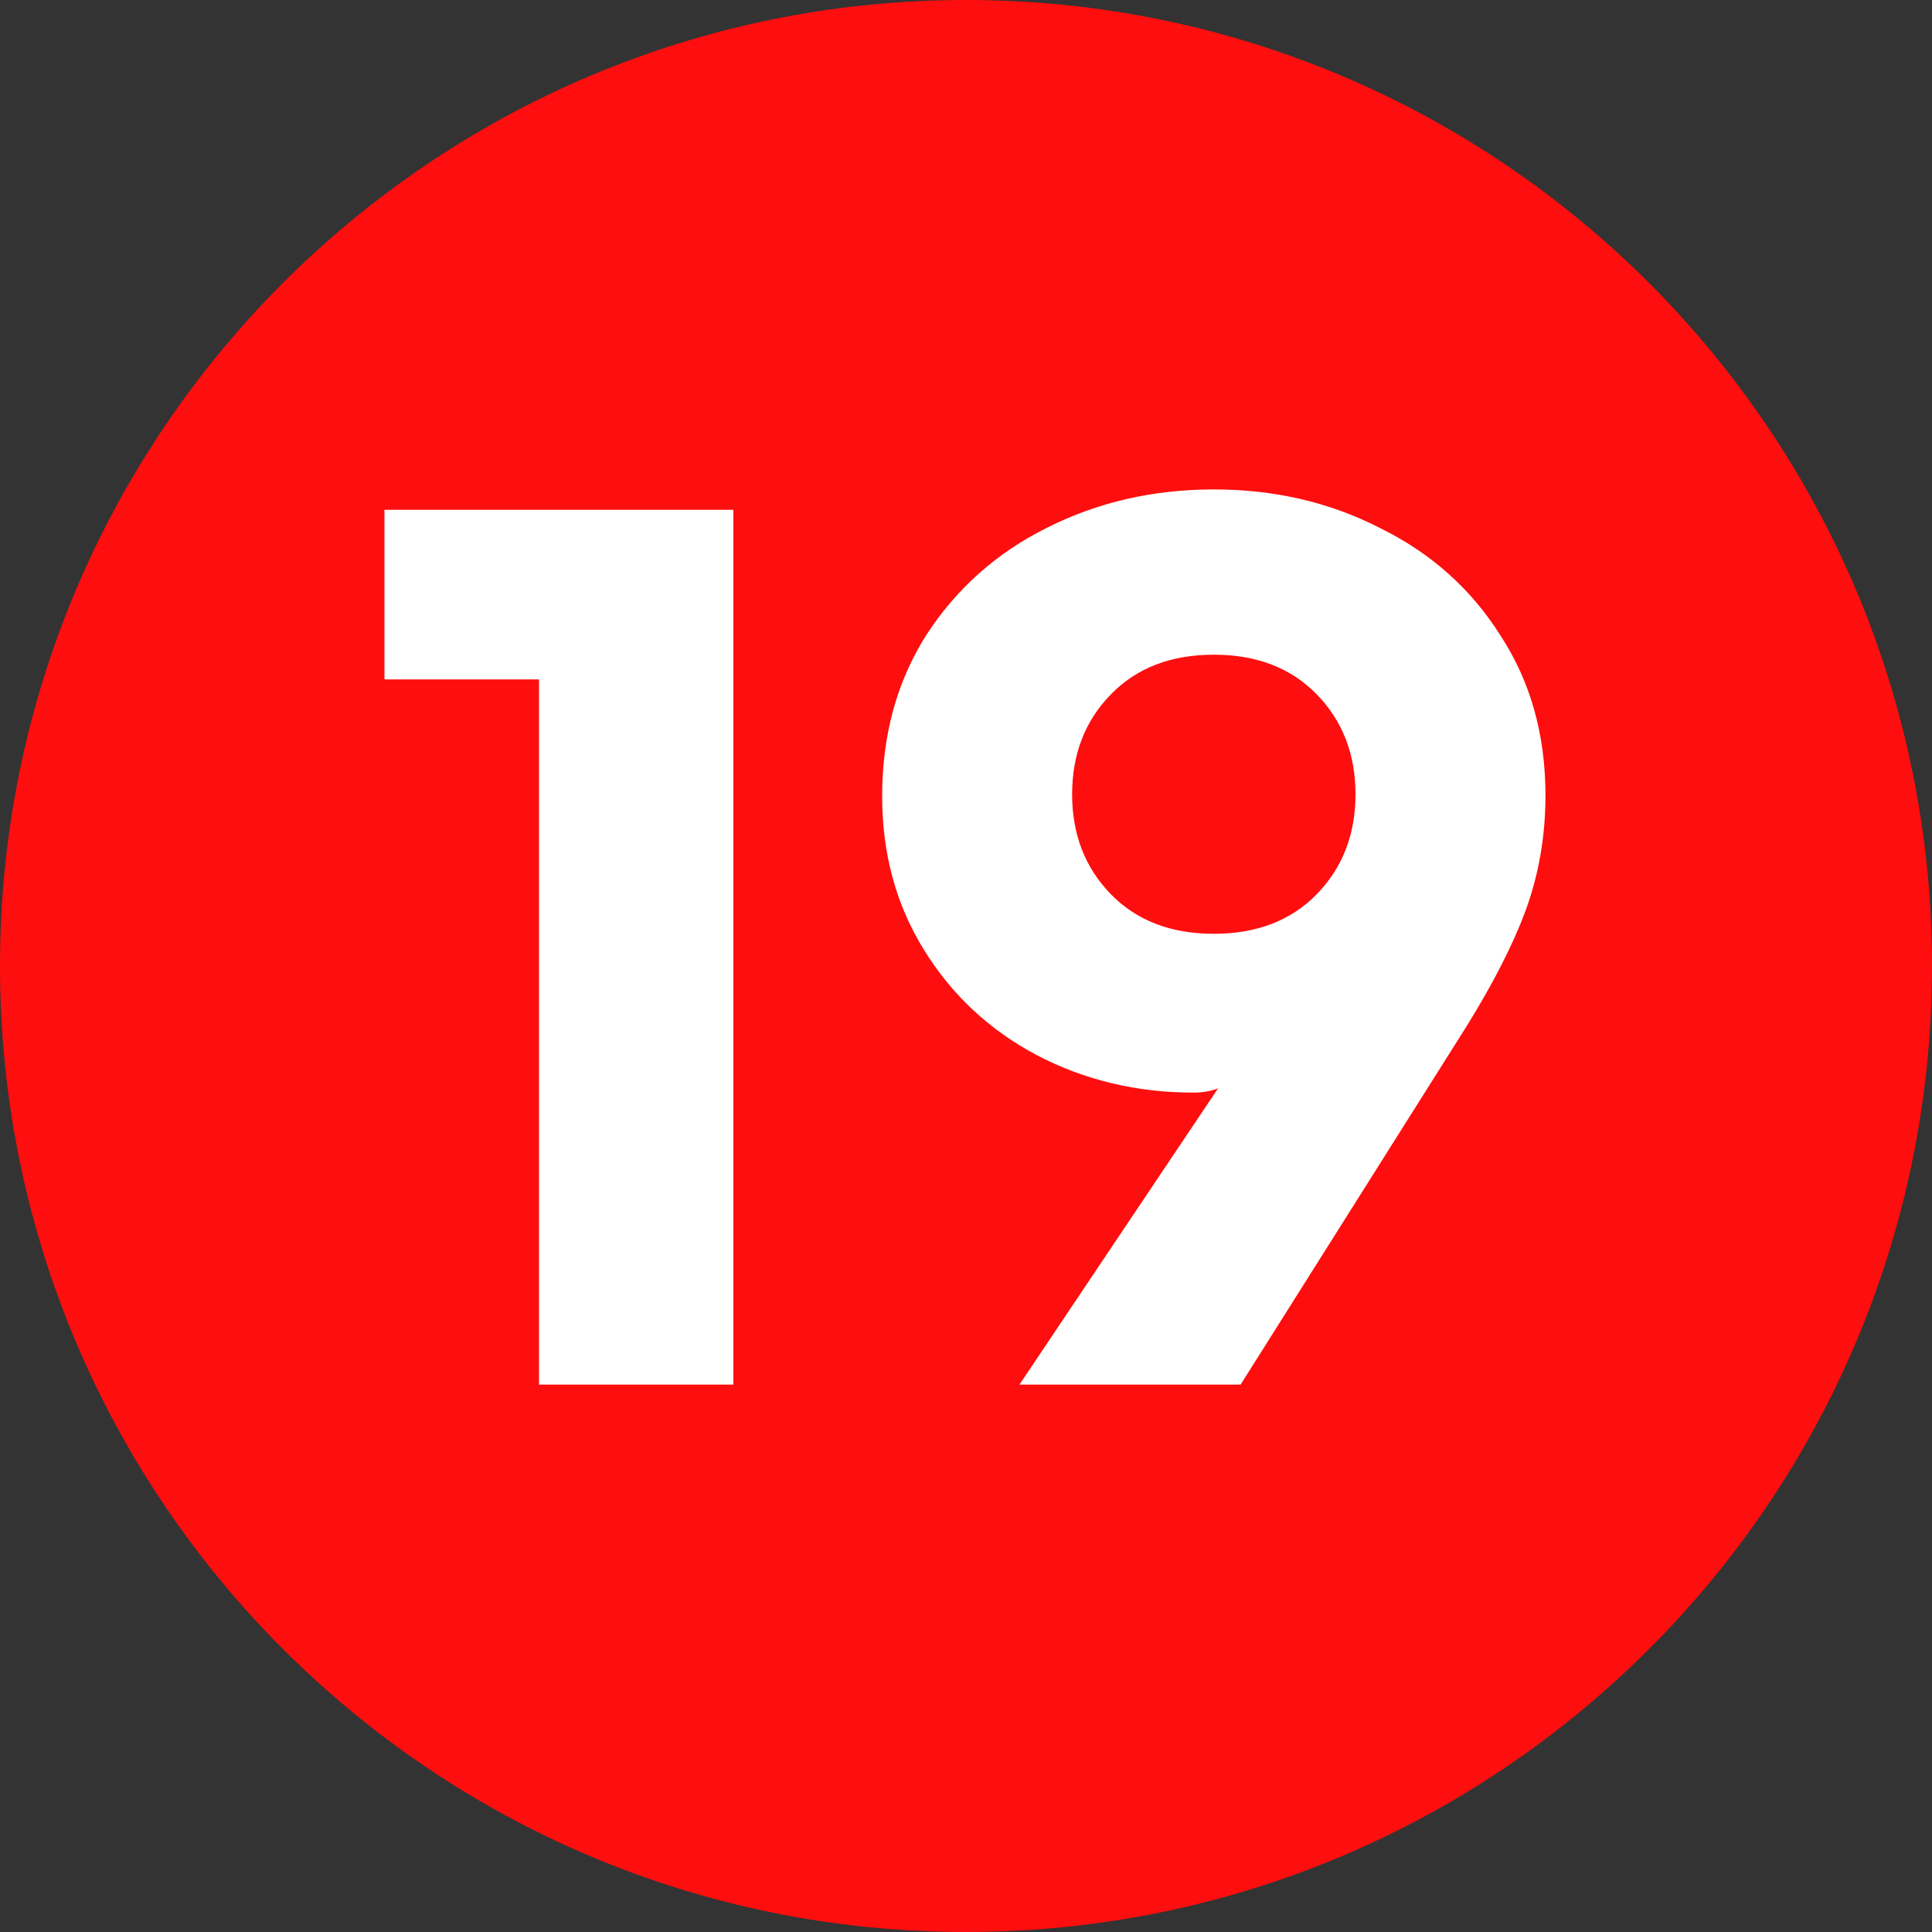
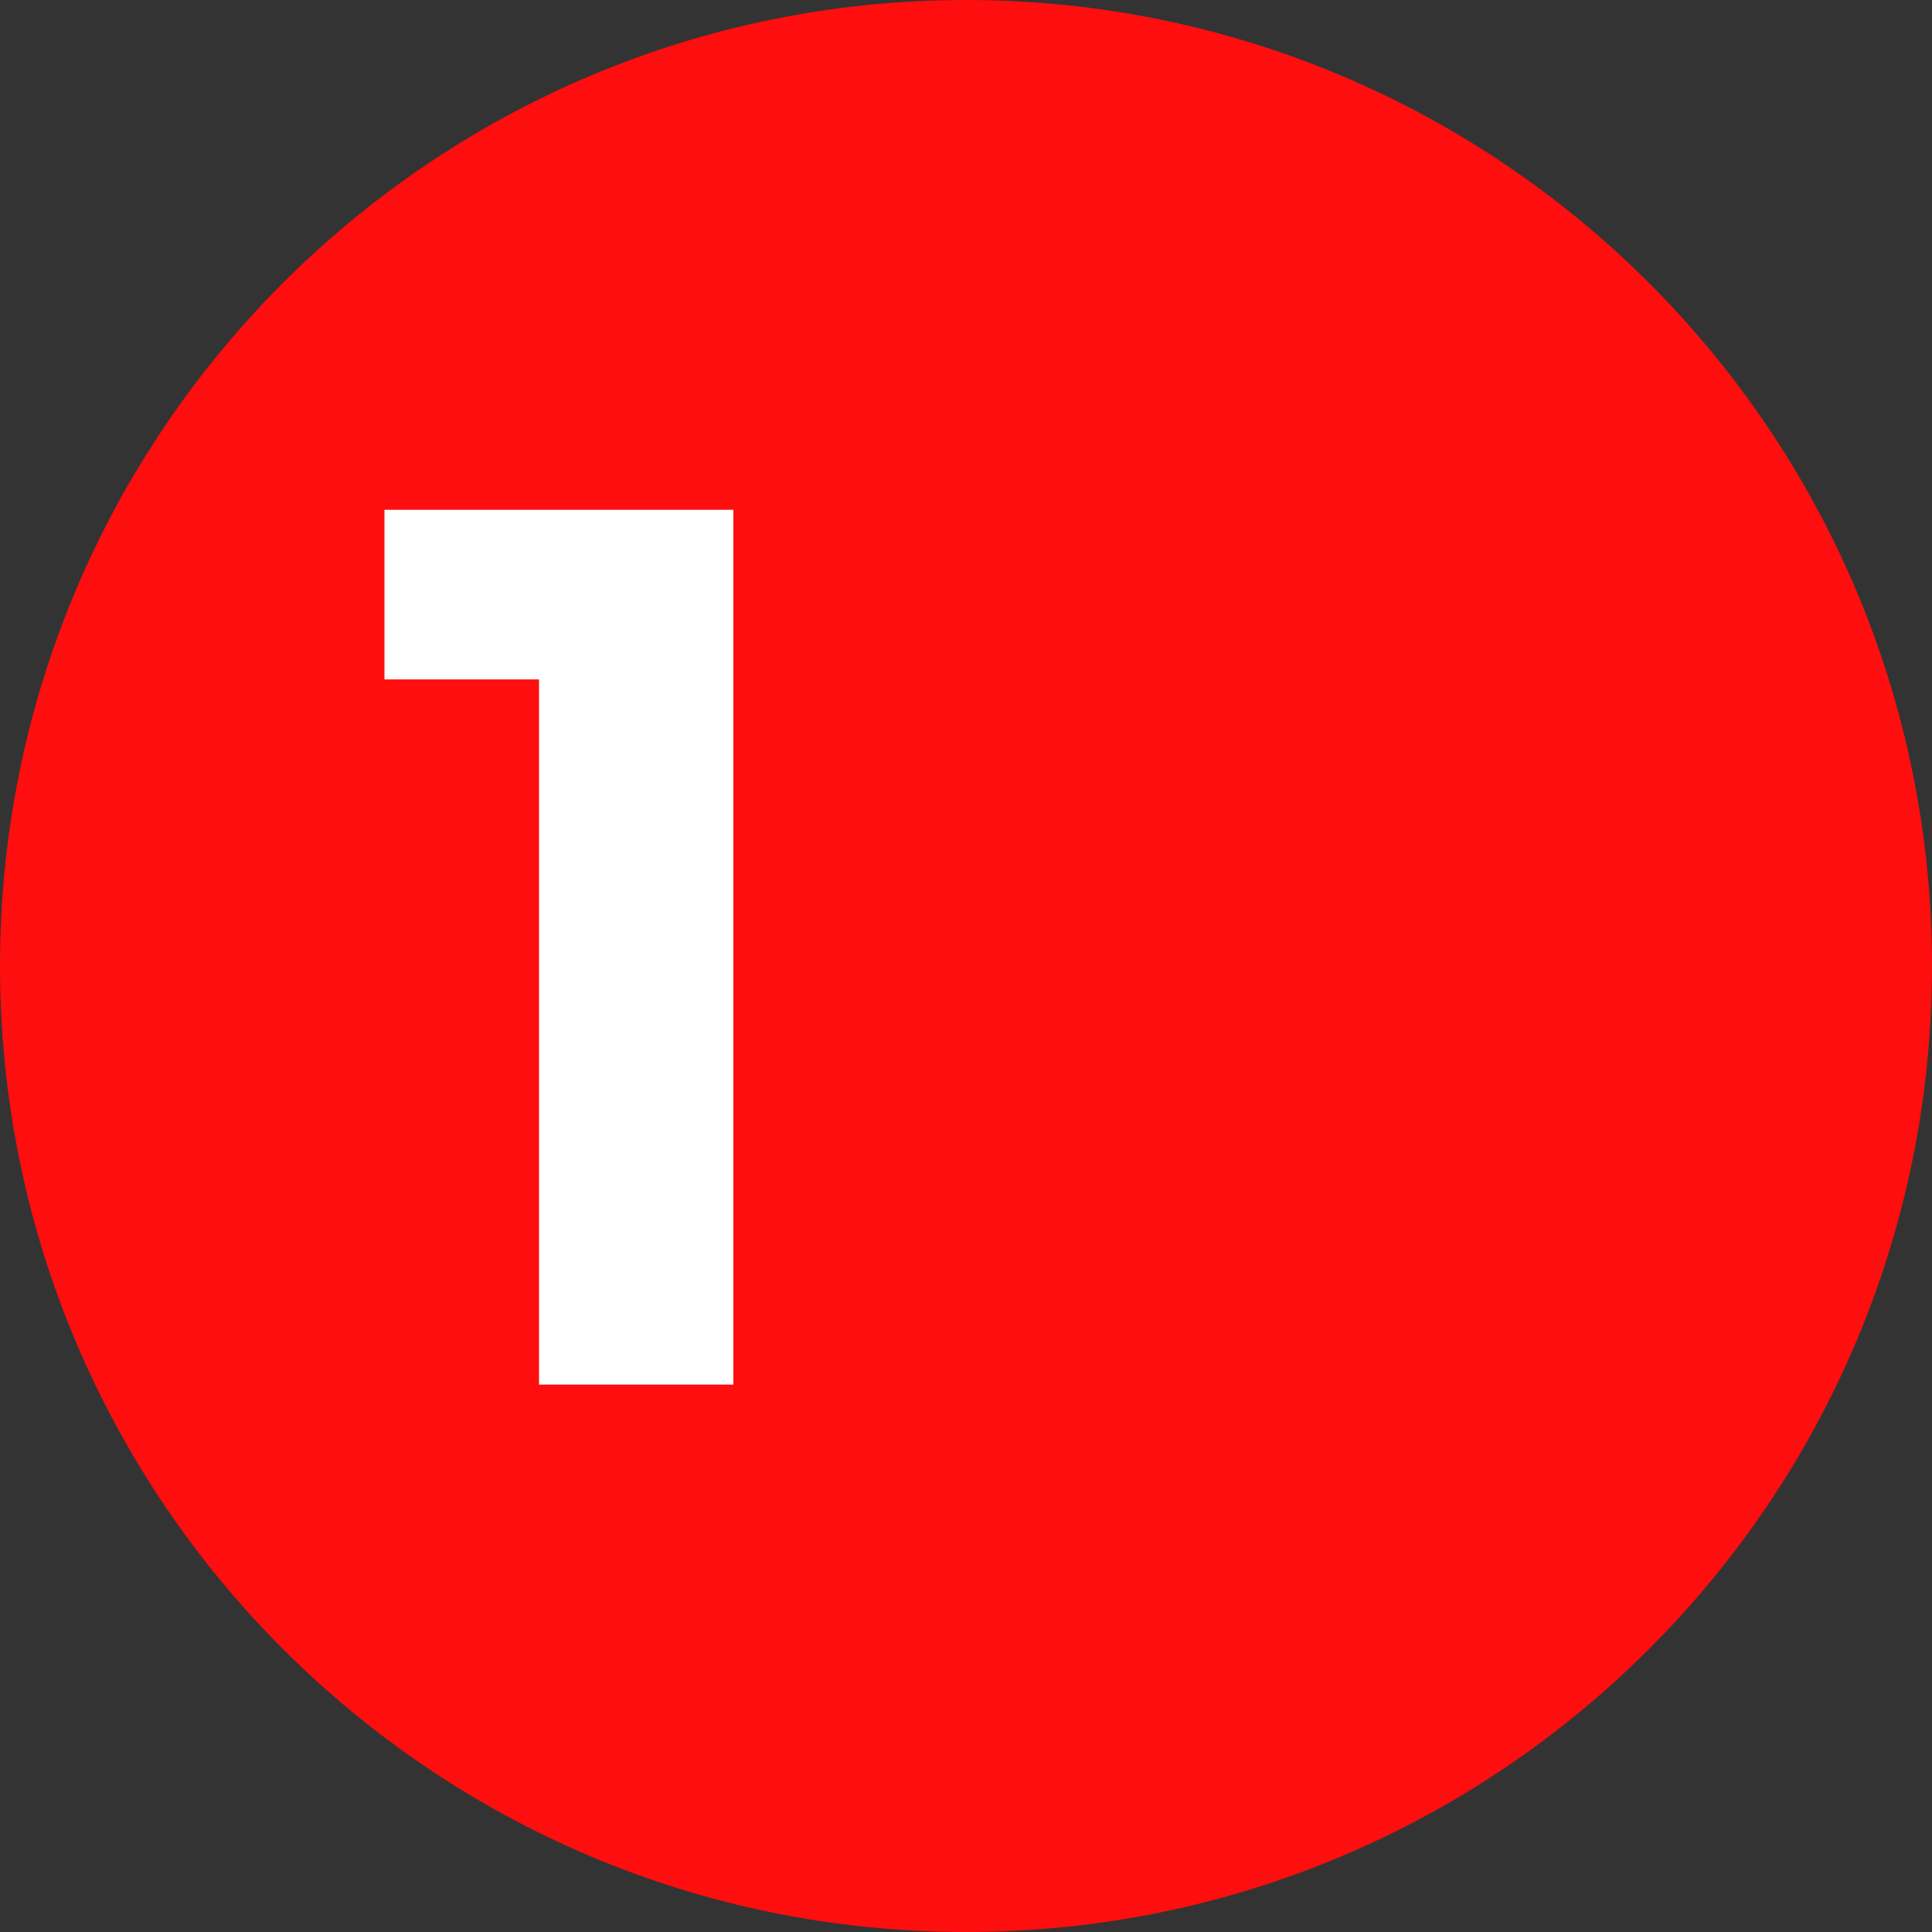
<svg xmlns="http://www.w3.org/2000/svg" width="15" height="15" viewBox="0 0 15 15" fill="none">
  <rect x="0" y="0" width="15" height="15" fill="#333333" stroke="none" />
  <path d="M15 7.5C15 11.642 11.642 15 7.5 15C3.358 15 0 11.642 0 7.5C0 3.358 3.358 0 7.5 0C11.642 0 15 3.358 15 7.5Z" fill="#FE0E0E" />
  <path d="M5.694 10.75H4.185V5.275H2.985V3.958H5.694V10.75Z" fill="white" />
-   <path d="M9.457 8.45C9.401 8.472 9.337 8.483 9.265 8.483C8.826 8.483 8.421 8.386 8.049 8.192C7.682 7.997 7.39 7.725 7.174 7.375C6.957 7.025 6.849 6.628 6.849 6.183C6.849 5.711 6.962 5.294 7.19 4.933C7.424 4.572 7.735 4.294 8.124 4.1C8.518 3.9 8.951 3.8 9.424 3.8C9.896 3.8 10.326 3.9 10.715 4.1C11.11 4.294 11.421 4.572 11.649 4.933C11.882 5.289 11.999 5.703 11.999 6.175C11.999 6.486 11.949 6.781 11.849 7.058C11.749 7.331 11.593 7.636 11.382 7.975L9.632 10.75H7.915L9.457 8.45ZM9.424 7.25C9.757 7.25 10.024 7.147 10.224 6.942C10.424 6.736 10.524 6.478 10.524 6.167C10.524 5.856 10.424 5.597 10.224 5.392C10.024 5.186 9.757 5.083 9.424 5.083C9.09 5.083 8.824 5.186 8.624 5.392C8.424 5.597 8.324 5.856 8.324 6.167C8.324 6.478 8.424 6.736 8.624 6.942C8.824 7.147 9.09 7.25 9.424 7.25Z" fill="white" />
</svg>